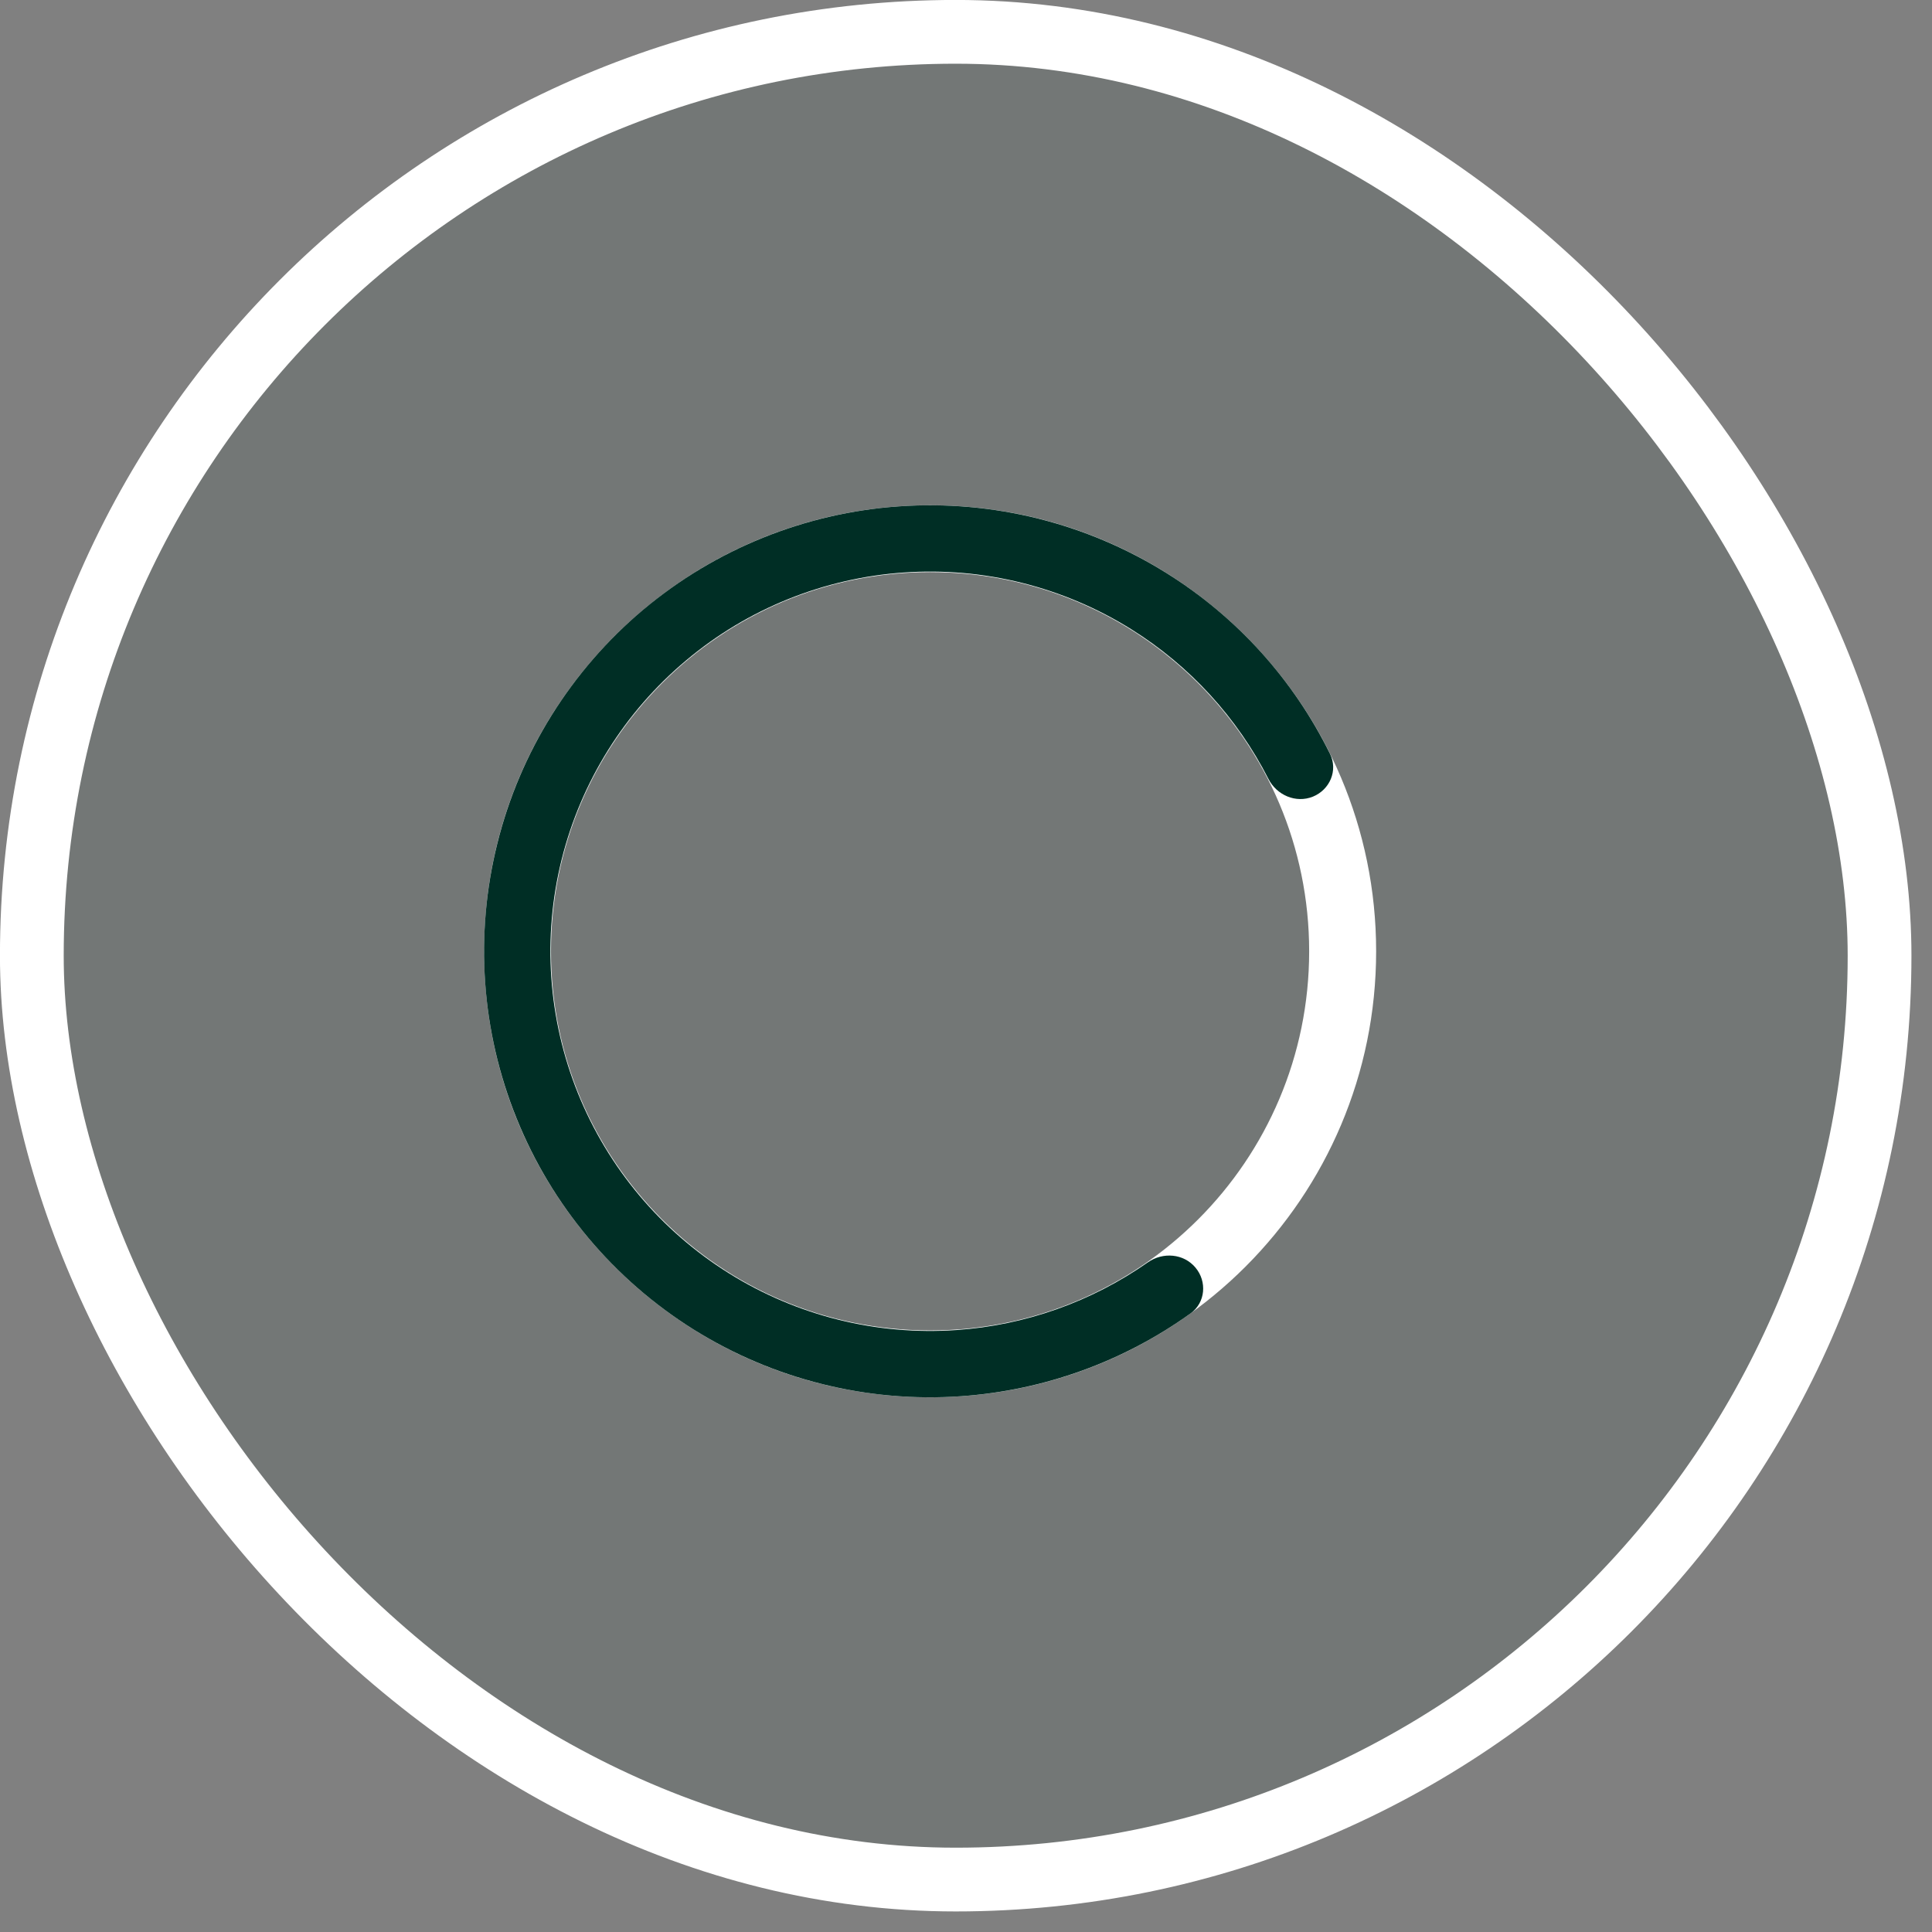
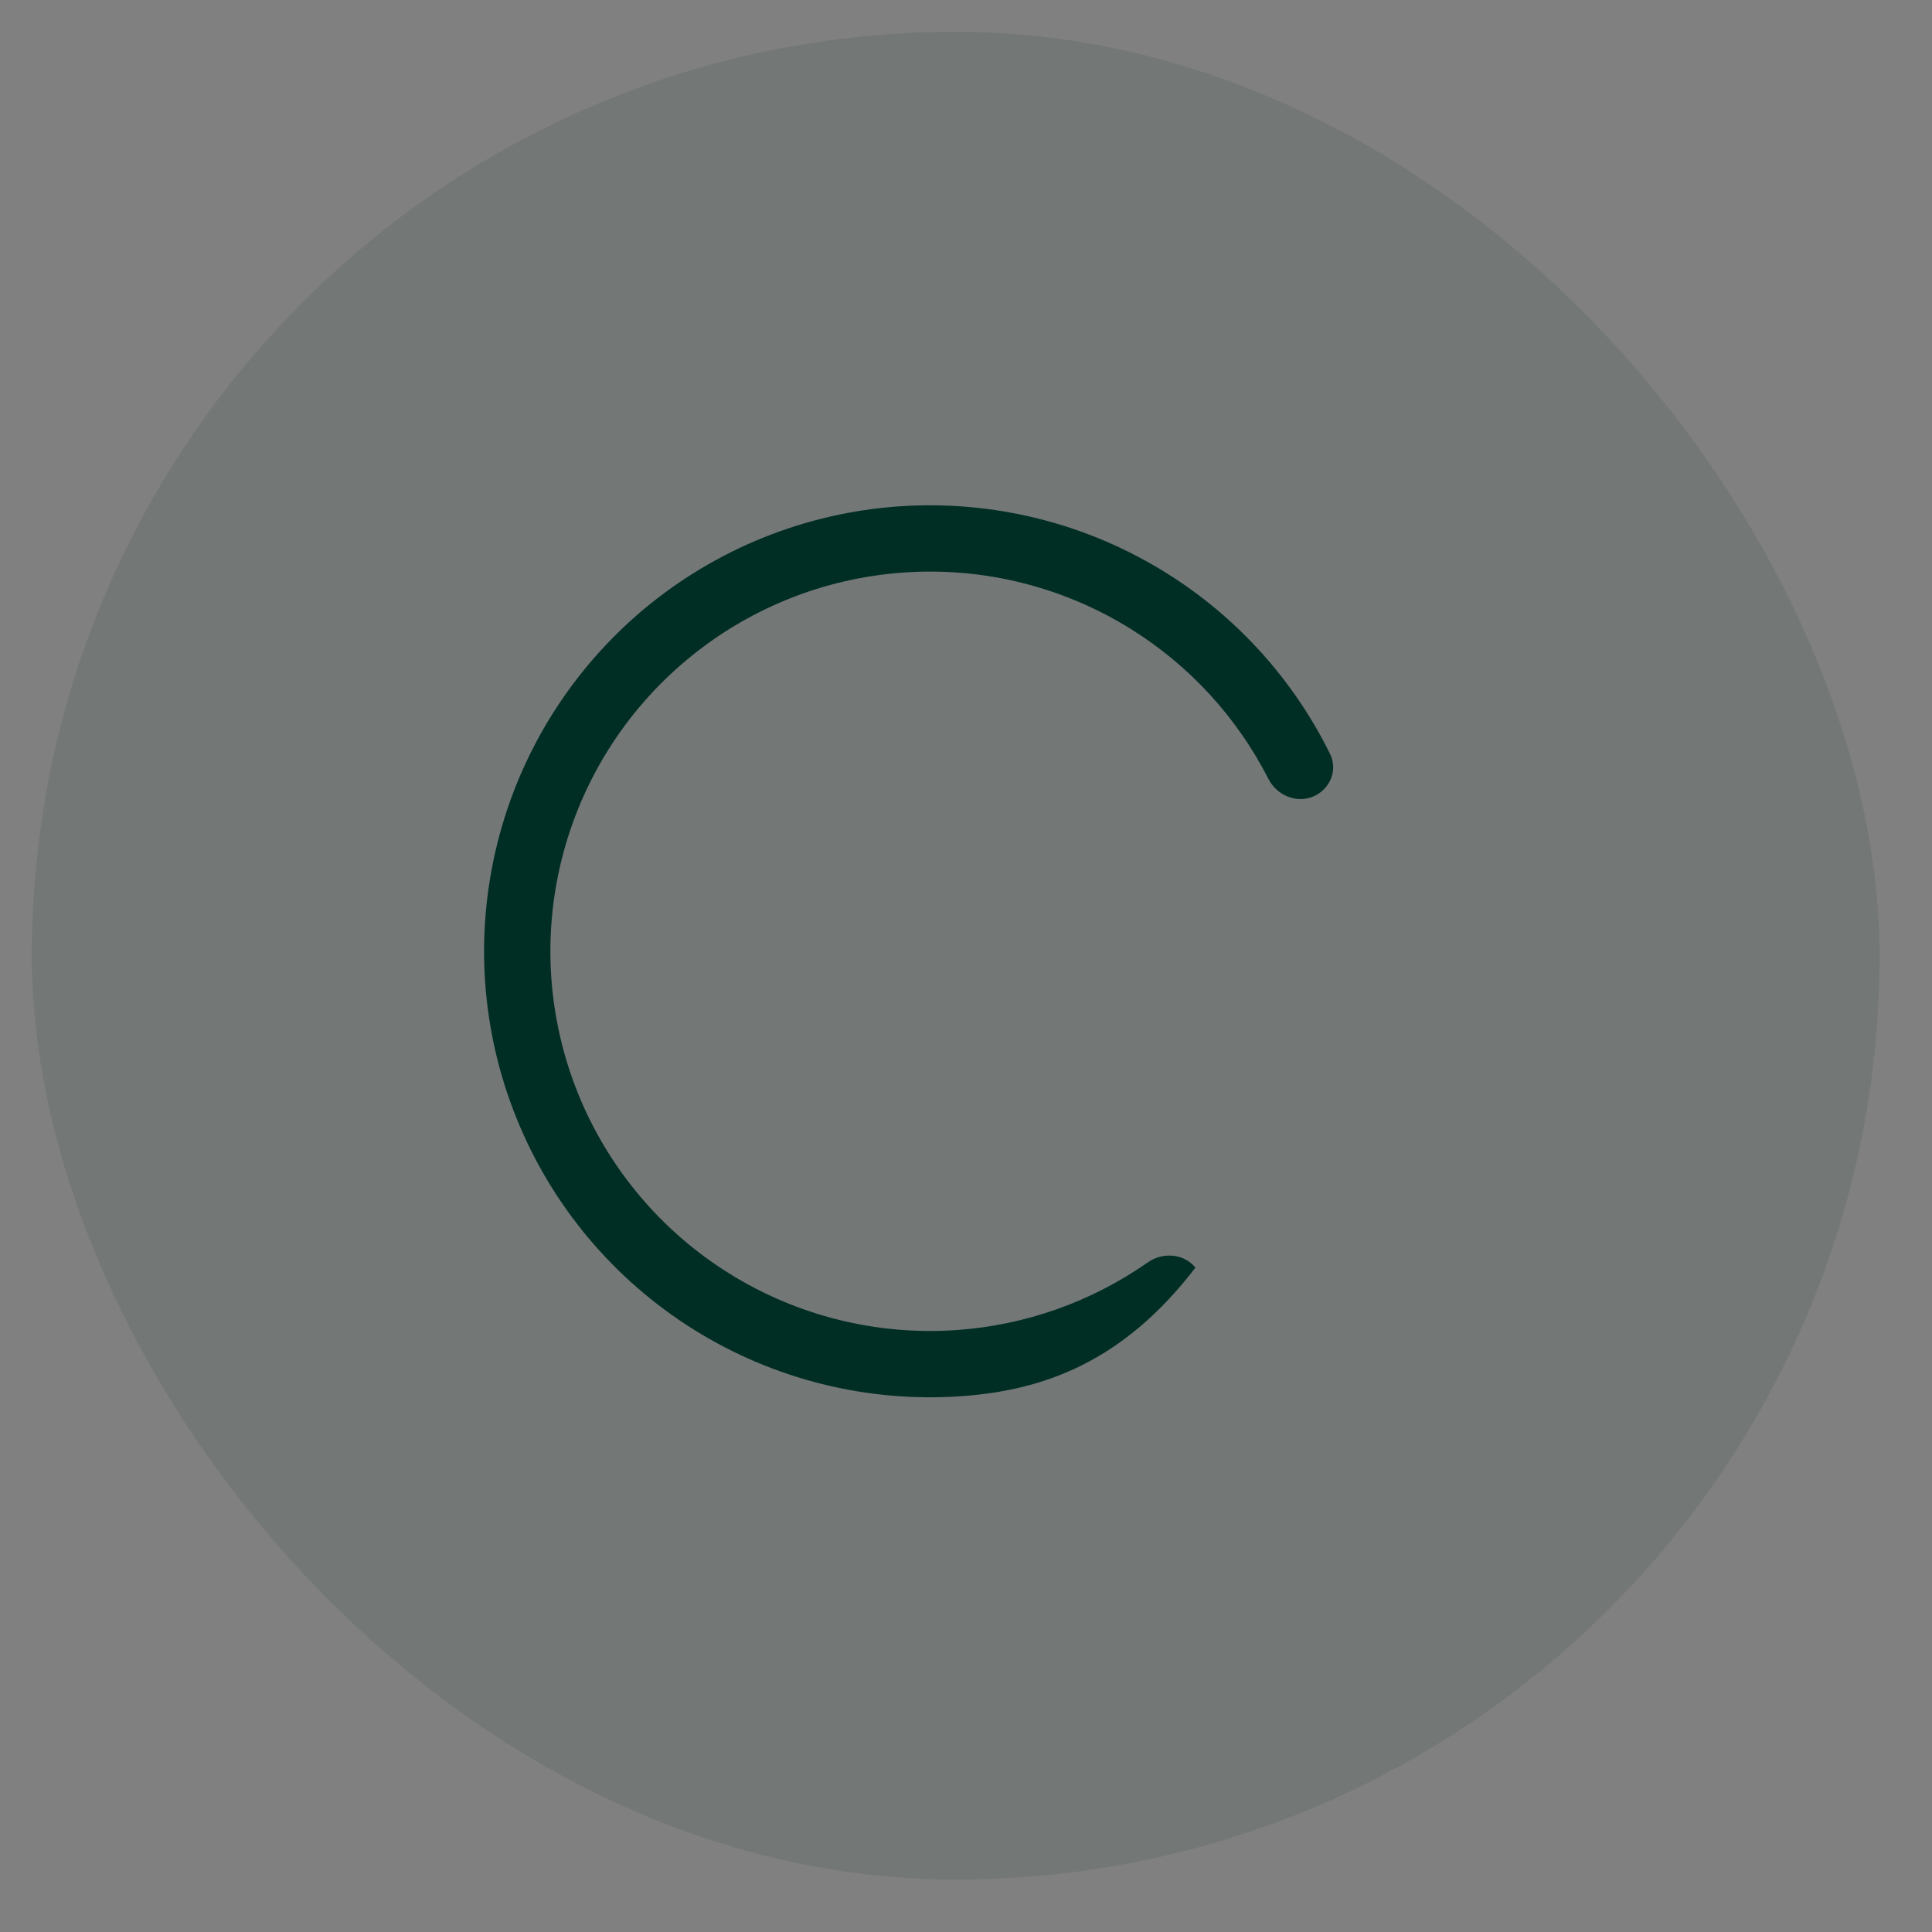
<svg xmlns="http://www.w3.org/2000/svg" fill="none" height="100%" overflow="visible" preserveAspectRatio="none" style="display: block;" viewBox="0 0 21 21" width="100%">
  <rect x="0" y="0" width="21" height="21" fill="#808080" stroke="none" />
  <g id="Frame 1836819614">
    <rect fill="#002E25" fill-opacity="0.1" height="20.084" rx="10.042" width="20.084" x="0.346" y="0.346" />
-     <rect height="20.084" rx="10.042" stroke="white" stroke-width="0.693" width="20.084" x="0.346" y="0.346" />
    <g id="Percentage=80%, Dark=False, Component=Step Goals Percentage">
-       <path d="M14.958 10.34C14.958 13.018 12.787 15.188 10.11 15.188C7.432 15.188 5.262 13.018 5.262 10.34C5.262 7.663 7.432 5.492 10.11 5.492C12.787 5.492 14.958 7.663 14.958 10.34ZM5.989 10.34C5.989 12.616 7.834 14.461 10.11 14.461C12.386 14.461 14.23 12.616 14.23 10.34C14.23 8.064 12.386 6.219 10.11 6.219C7.834 6.219 5.989 8.064 5.989 10.34Z" fill="white" id="Ellipse" />
-       <path d="M12.994 13.778C13.122 13.93 13.103 14.159 12.942 14.275C12.212 14.8 11.349 15.113 10.448 15.176C9.427 15.248 8.409 14.994 7.541 14.452C6.673 13.909 5.998 13.106 5.615 12.156C5.231 11.207 5.158 10.161 5.406 9.167C5.653 8.174 6.209 7.285 6.993 6.626C7.778 5.968 8.75 5.575 9.771 5.504C10.793 5.433 11.81 5.686 12.679 6.229C13.445 6.707 14.06 7.389 14.457 8.195C14.545 8.374 14.455 8.584 14.271 8.659V8.659C14.086 8.734 13.877 8.643 13.787 8.466C13.448 7.801 12.934 7.238 12.297 6.84C11.558 6.378 10.691 6.162 9.822 6.223C8.952 6.284 8.124 6.618 7.457 7.179C6.789 7.739 6.316 8.496 6.105 9.342C5.894 10.188 5.957 11.078 6.283 11.886C6.61 12.694 7.184 13.379 7.923 13.84C8.662 14.302 9.528 14.518 10.398 14.457C11.147 14.405 11.865 14.149 12.477 13.721C12.64 13.607 12.866 13.625 12.994 13.778V13.778Z" fill="#002E25" id="Ellipse_2" />
+       <path d="M12.994 13.778C12.212 14.8 11.349 15.113 10.448 15.176C9.427 15.248 8.409 14.994 7.541 14.452C6.673 13.909 5.998 13.106 5.615 12.156C5.231 11.207 5.158 10.161 5.406 9.167C5.653 8.174 6.209 7.285 6.993 6.626C7.778 5.968 8.75 5.575 9.771 5.504C10.793 5.433 11.81 5.686 12.679 6.229C13.445 6.707 14.06 7.389 14.457 8.195C14.545 8.374 14.455 8.584 14.271 8.659V8.659C14.086 8.734 13.877 8.643 13.787 8.466C13.448 7.801 12.934 7.238 12.297 6.84C11.558 6.378 10.691 6.162 9.822 6.223C8.952 6.284 8.124 6.618 7.457 7.179C6.789 7.739 6.316 8.496 6.105 9.342C5.894 10.188 5.957 11.078 6.283 11.886C6.61 12.694 7.184 13.379 7.923 13.84C8.662 14.302 9.528 14.518 10.398 14.457C11.147 14.405 11.865 14.149 12.477 13.721C12.64 13.607 12.866 13.625 12.994 13.778V13.778Z" fill="#002E25" id="Ellipse_2" />
    </g>
  </g>
</svg>